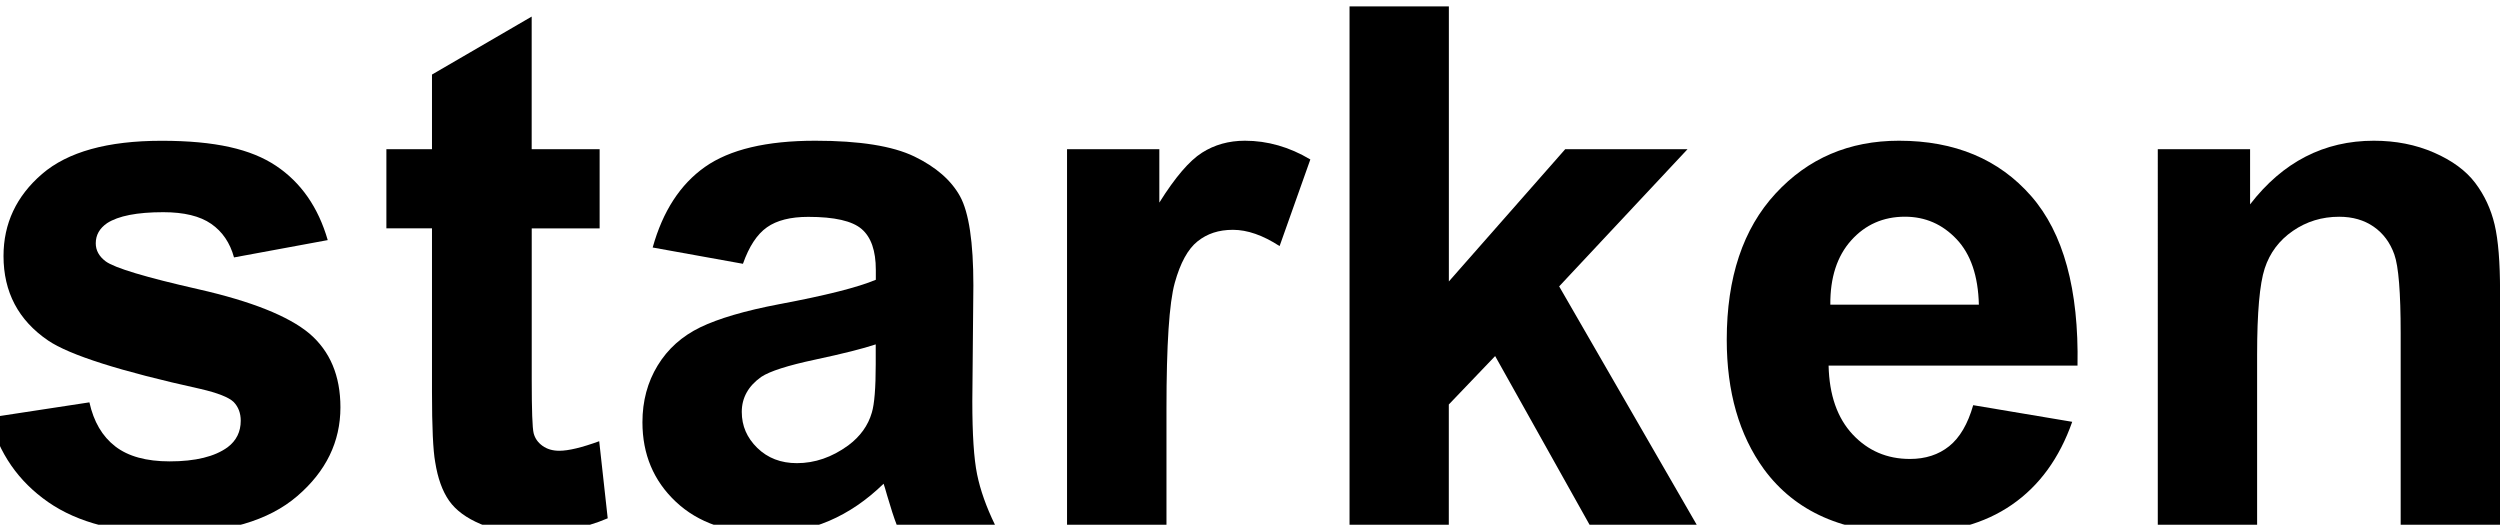
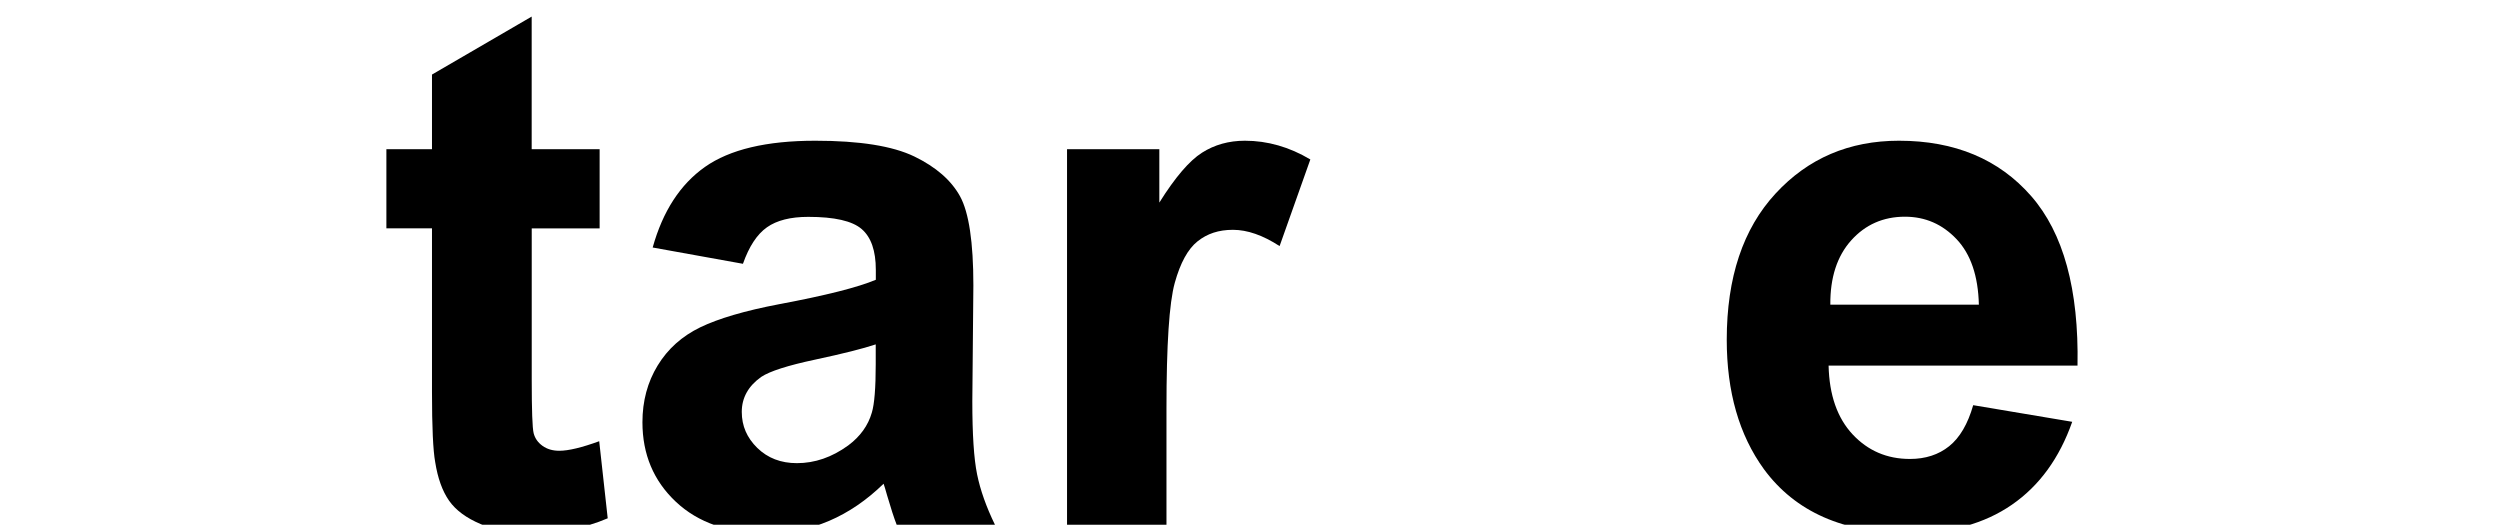
<svg xmlns="http://www.w3.org/2000/svg" id="Capa_1" data-name="Capa 1" viewBox="0 0 476.46 100">
-   <path d="m-1.96,79.58l19-2.9c.81,3.68,2.45,6.48,4.92,8.39,2.47,1.91,5.93,2.86,10.38,2.86,4.9,0,8.58-.9,11.05-2.7,1.66-1.26,2.49-2.94,2.49-5.05,0-1.44-.45-2.63-1.35-3.57-.94-.9-3.06-1.73-6.33-2.49-15.27-3.37-24.95-6.45-29.04-9.23C3.5,61.03.67,55.66.67,48.79c0-6.2,2.45-11.41,7.34-15.63,4.9-4.22,12.49-6.33,22.78-6.33s17.07,1.6,21.83,4.78c4.76,3.19,8.04,7.91,9.84,14.15l-17.86,3.3c-.76-2.78-2.21-4.92-4.35-6.4-2.13-1.48-5.18-2.22-9.13-2.22-4.99,0-8.56.7-10.71,2.09-1.44.99-2.16,2.27-2.16,3.84,0,1.35.63,2.49,1.89,3.44,1.71,1.26,7.6,3.03,17.69,5.32,10.08,2.29,17.13,5.1,21.12,8.42,3.95,3.37,5.93,8.06,5.93,14.08,0,6.56-2.74,12.2-8.22,16.91-5.48,4.72-13.59,7.08-24.33,7.08-9.75,0-17.46-1.98-23.15-5.93-5.68-3.95-9.4-9.32-11.15-16.1Z" />
  <path d="m114.28,28.44v15.09h-12.94v28.84c0,5.84.12,9.24.37,10.21.25.97.81,1.76,1.68,2.39.88.63,1.94.94,3.2.94,1.75,0,4.29-.61,7.61-1.82l1.62,14.69c-4.4,1.89-9.39,2.83-14.96,2.83-3.41,0-6.49-.57-9.23-1.72-2.74-1.15-4.75-2.63-6.03-4.45s-2.17-4.28-2.66-7.38c-.4-2.2-.61-6.65-.61-13.34v-31.2h-8.69v-15.09h8.69v-14.22l19-11.05v25.27h12.94Z" />
  <path d="m141.57,50.27l-17.18-3.1c1.93-6.92,5.26-12.04,9.97-15.36,4.72-3.32,11.72-4.99,21.02-4.99,8.44,0,14.73,1,18.87,3,4.13,2,7.04,4.54,8.73,7.61,1.68,3.08,2.53,8.73,2.53,16.95l-.2,22.1c0,6.29.3,10.93.91,13.92s1.74,6.19,3.4,9.6h-18.73c-.49-1.26-1.1-3.12-1.82-5.59-.31-1.12-.54-1.86-.67-2.22-3.23,3.15-6.69,5.5-10.38,7.08-3.68,1.57-7.61,2.36-11.79,2.36-7.37,0-13.17-2-17.42-6-4.25-4-6.37-9.05-6.37-15.16,0-4.04.97-7.65,2.9-10.81,1.93-3.17,4.64-5.59,8.12-7.28,3.48-1.68,8.5-3.16,15.06-4.41,8.85-1.66,14.98-3.21,18.4-4.65v-1.89c0-3.64-.9-6.23-2.7-7.78-1.8-1.55-5.19-2.32-10.17-2.32-3.37,0-6,.66-7.88,1.99-1.89,1.33-3.41,3.65-4.58,6.97Zm25.34,15.36c-2.43.81-6.27,1.78-11.52,2.9-5.26,1.12-8.69,2.22-10.31,3.3-2.47,1.75-3.71,3.98-3.71,6.67s.99,4.94,2.96,6.87c1.98,1.93,4.49,2.9,7.55,2.9,3.41,0,6.67-1.12,9.77-3.37,2.29-1.71,3.8-3.79,4.51-6.27.49-1.62.74-4.69.74-9.23v-3.77Z" />
  <path d="m222.29,100h-18.93V28.44h17.59v10.17c3.01-4.81,5.72-7.97,8.12-9.5,2.4-1.53,5.13-2.29,8.19-2.29,4.31,0,8.47,1.19,12.47,3.57l-5.86,16.51c-3.19-2.07-6.15-3.1-8.89-3.1s-4.9.73-6.74,2.19c-1.84,1.46-3.29,4.1-4.35,7.92-1.06,3.82-1.58,11.82-1.58,23.99v22.1Z" />
-   <path d="m257.2,100V1.22h18.93v52.42l22.17-25.2h23.31l-24.46,26.14,26.21,45.42h-20.42l-17.99-32.14-8.83,9.23v22.91h-18.93Z" />
  <path d="m376.06,77.22l18.87,3.17c-2.43,6.92-6.26,12.19-11.49,15.8-5.23,3.62-11.78,5.42-19.64,5.42-12.44,0-21.65-4.06-27.63-12.2-4.72-6.51-7.08-14.73-7.08-24.66,0-11.86,3.1-21.15,9.3-27.86,6.2-6.72,14.04-10.07,23.52-10.07,10.65,0,19.05,3.52,25.2,10.55,6.15,7.03,9.1,17.8,8.83,32.31h-47.44c.13,5.62,1.66,9.98,4.58,13.11,2.92,3.12,6.56,4.68,10.92,4.68,2.96,0,5.46-.81,7.48-2.43s3.55-4.22,4.58-7.82Zm1.08-19.14c-.13-5.48-1.55-9.65-4.25-12.5-2.7-2.85-5.97-4.28-9.84-4.28-4.13,0-7.55,1.51-10.24,4.51-2.7,3.01-4.02,7.1-3.98,12.26h28.3Z" />
-   <path d="m476.46,100h-18.93v-36.52c0-7.73-.4-12.72-1.21-14.99-.81-2.27-2.12-4.03-3.94-5.29-1.82-1.26-4.01-1.89-6.57-1.89-3.28,0-6.22.9-8.83,2.7-2.61,1.8-4.39,4.18-5.36,7.14-.97,2.96-1.45,8.45-1.45,16.44v32.41h-18.93V28.44h17.59v10.51c6.24-8.09,14.11-12.13,23.58-12.13,4.18,0,8,.75,11.46,2.26,3.46,1.51,6.08,3.43,7.85,5.76,1.77,2.34,3.01,4.99,3.71,7.95.7,2.96,1.04,7.21,1.04,12.73v44.47Z" />
</svg>